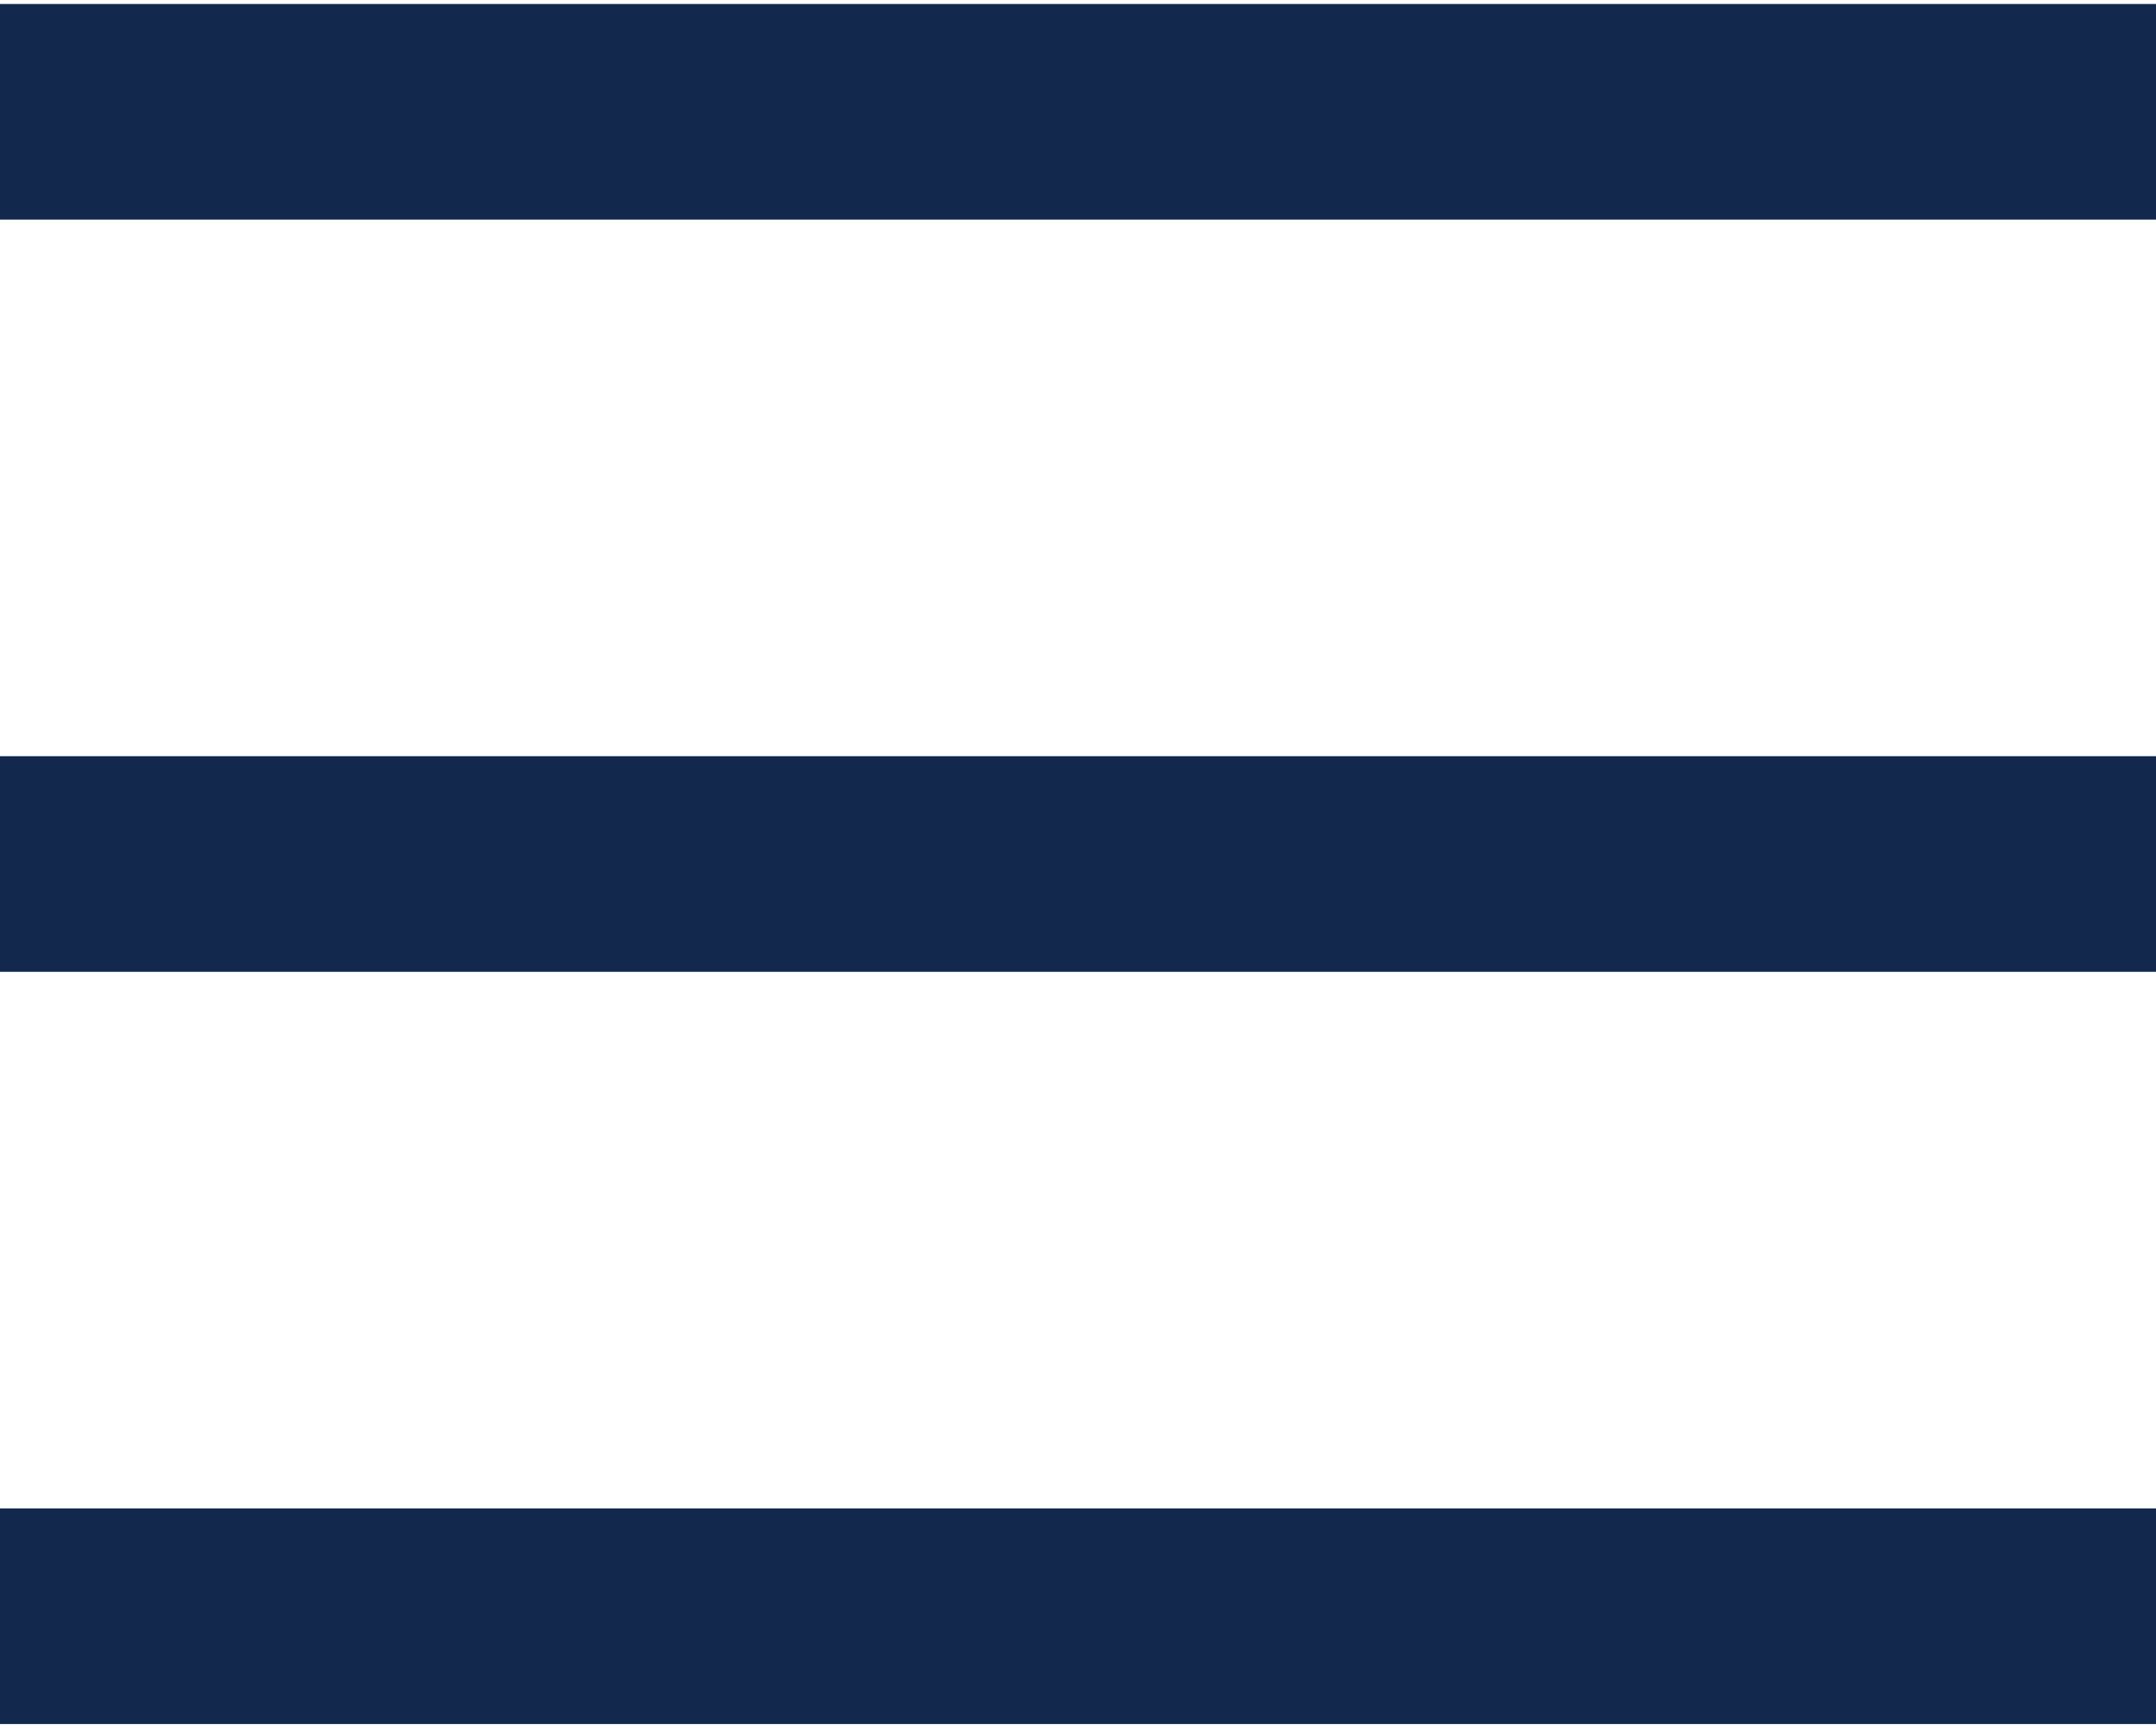
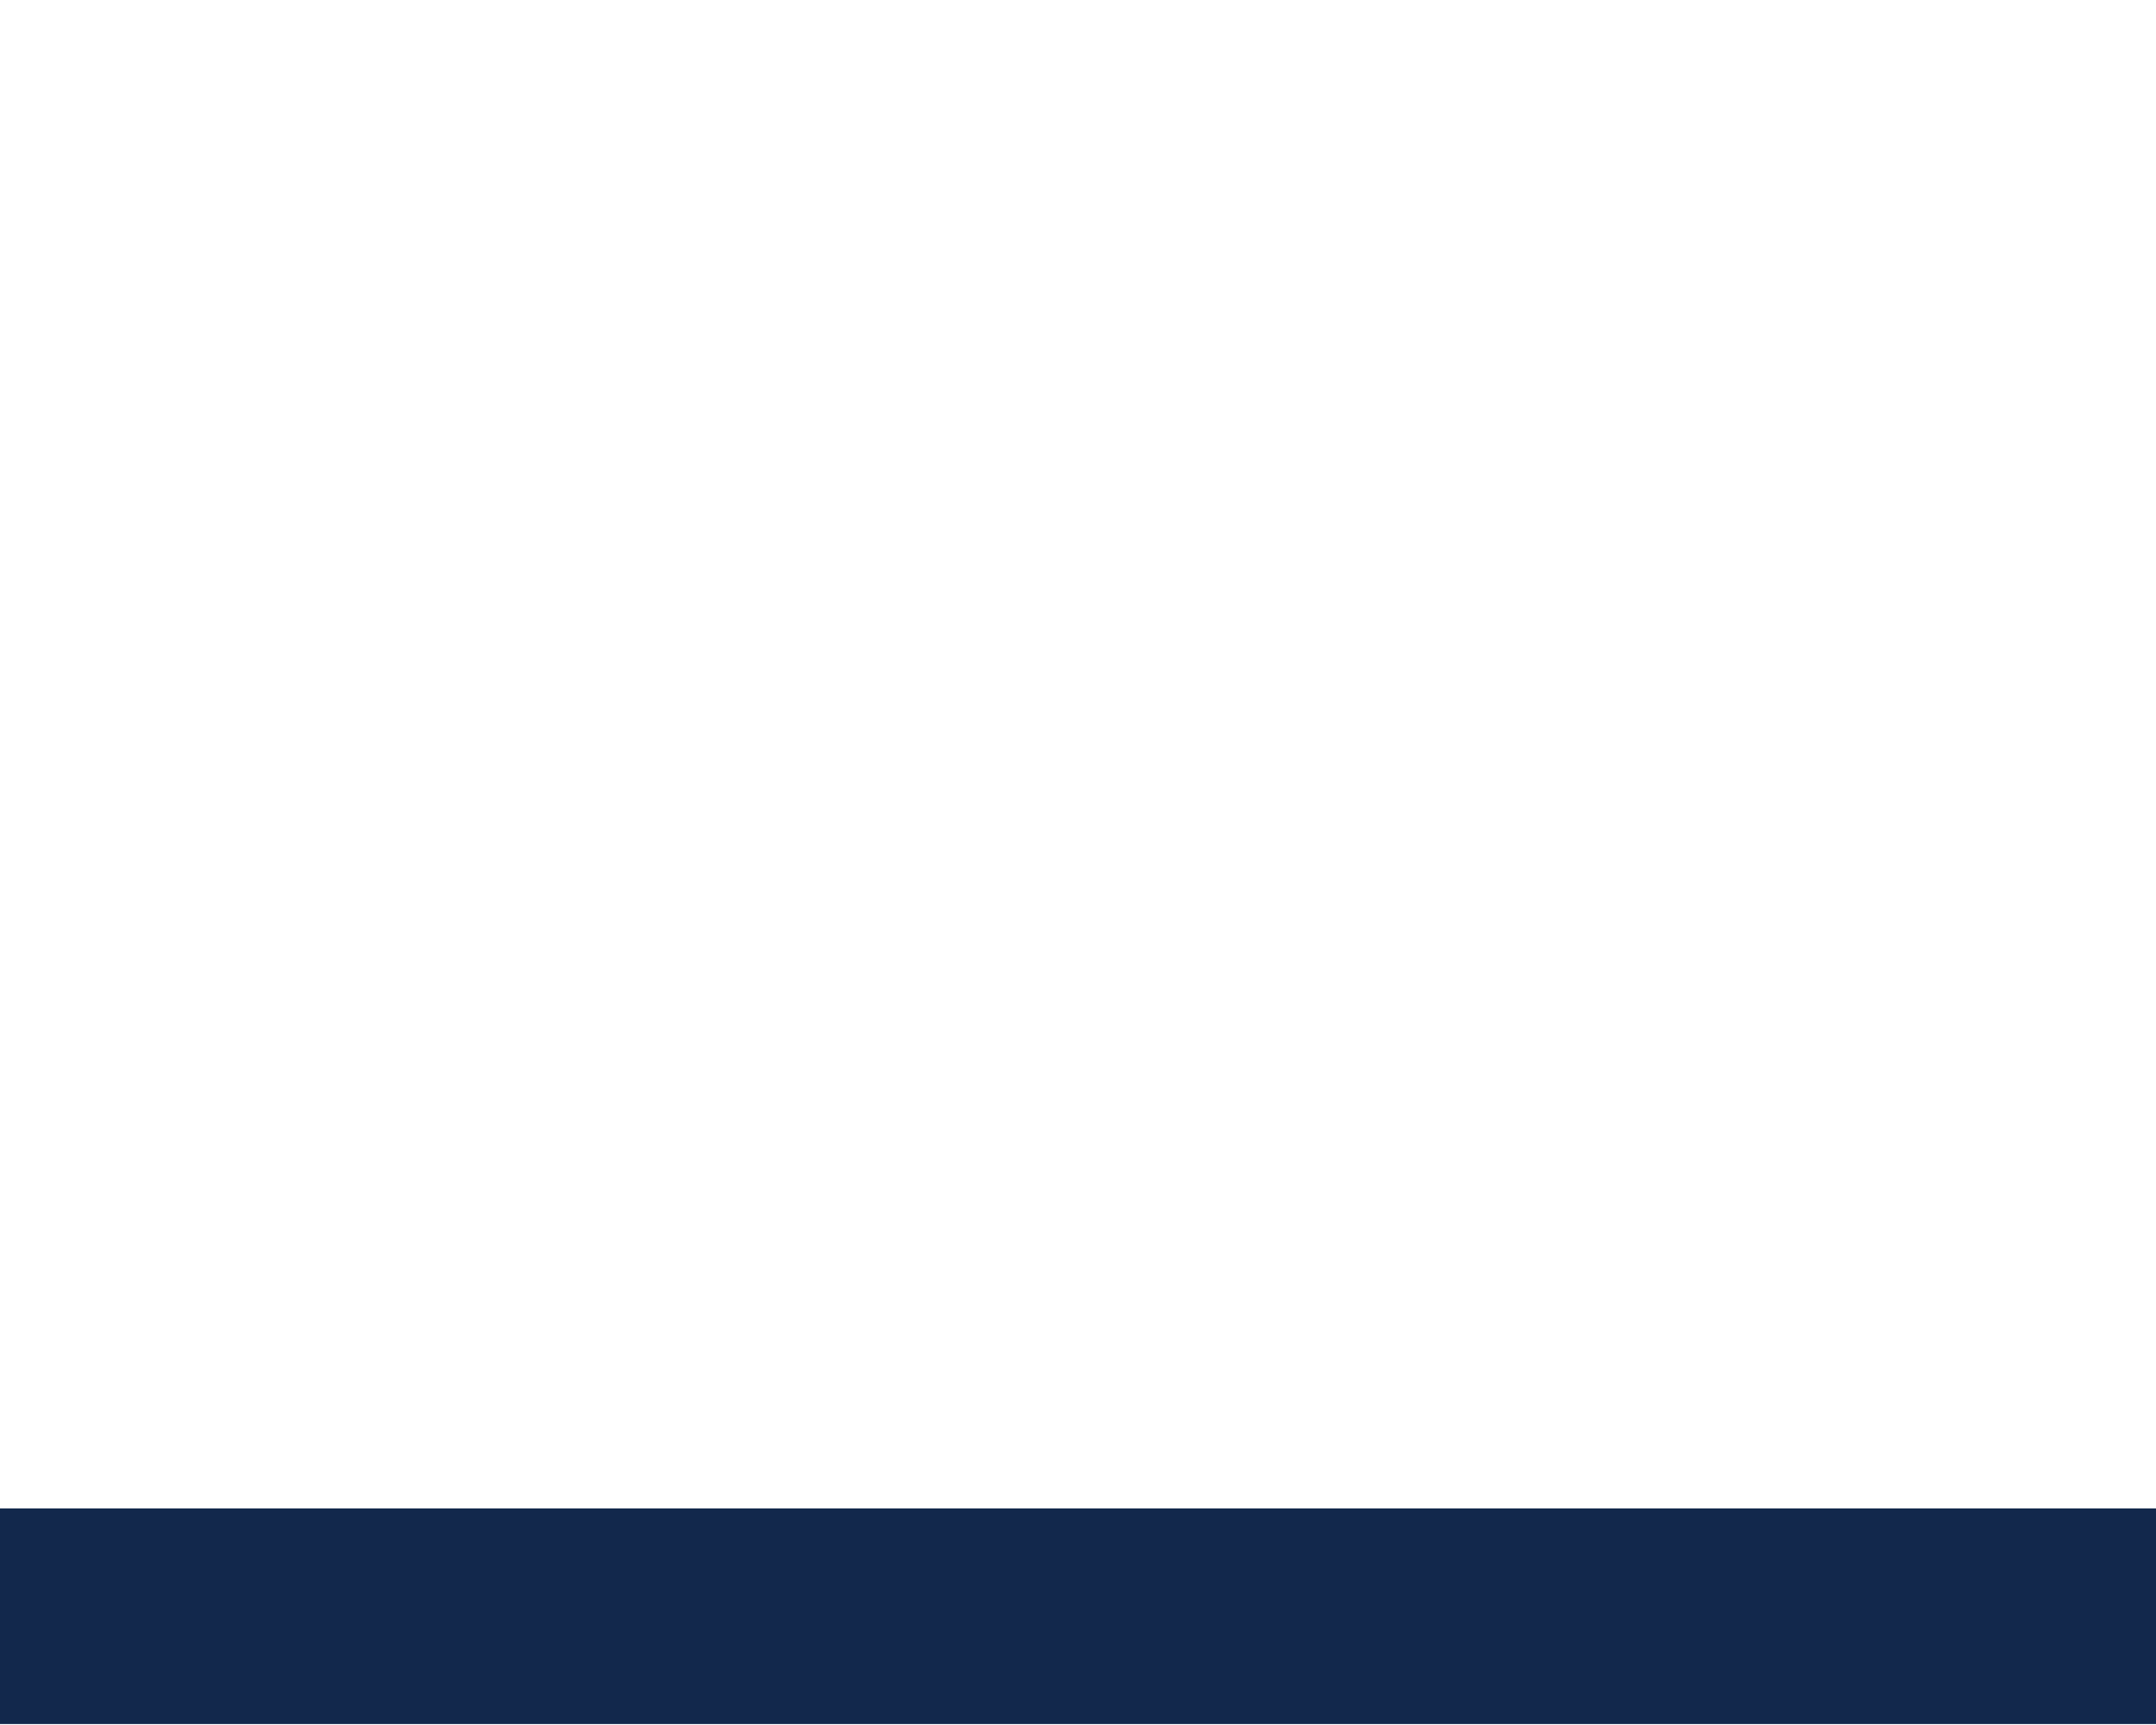
<svg xmlns="http://www.w3.org/2000/svg" version="1.1" id="Layer_1" x="0px" y="0px" viewBox="0 0 20 16" style="enable-background:new 0 0 20 16;" xml:space="preserve">
  <style type="text/css">
	.st0{fill:none;stroke:#12284C;stroke-width:2;stroke-miterlimit:10;}
</style>
-   <line class="st0" x1="0" y1="1.037" x2="20" y2="1.037" />
-   <line class="st0" x1="0" y1="8.014" x2="20" y2="8.014" />
  <line class="st0" x1="0" y1="14.991" x2="20" y2="14.991" />
</svg>